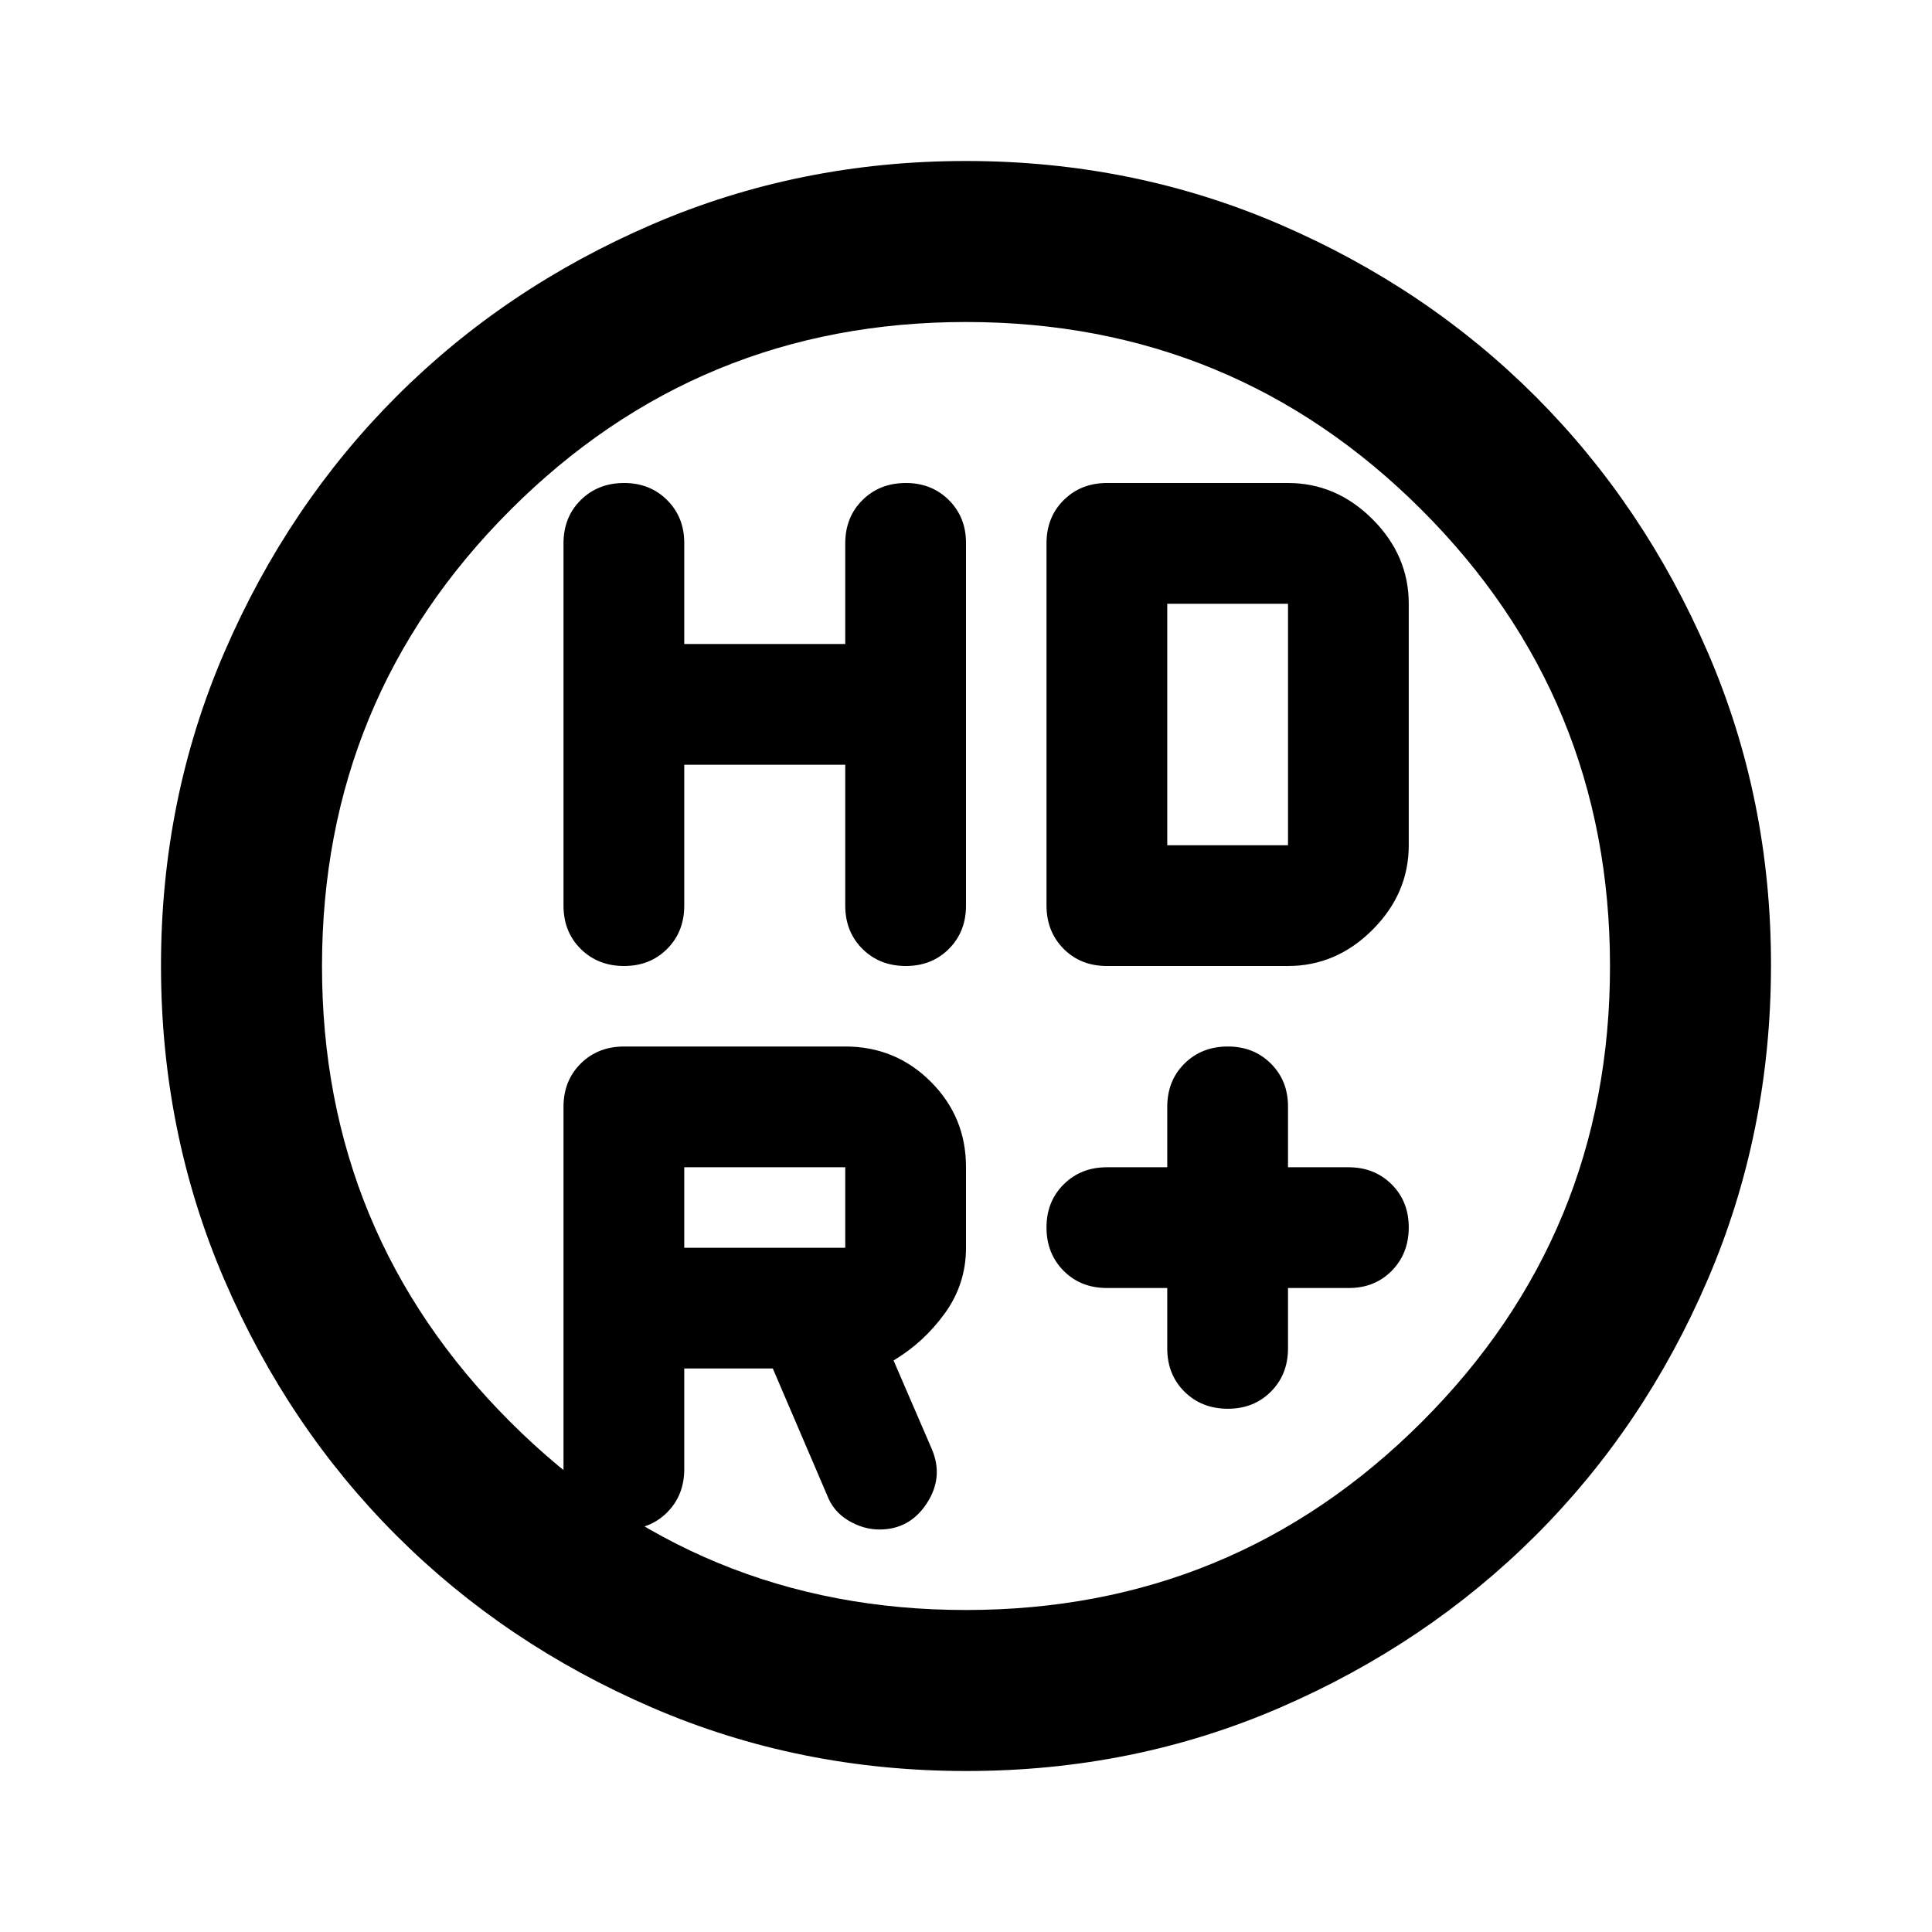
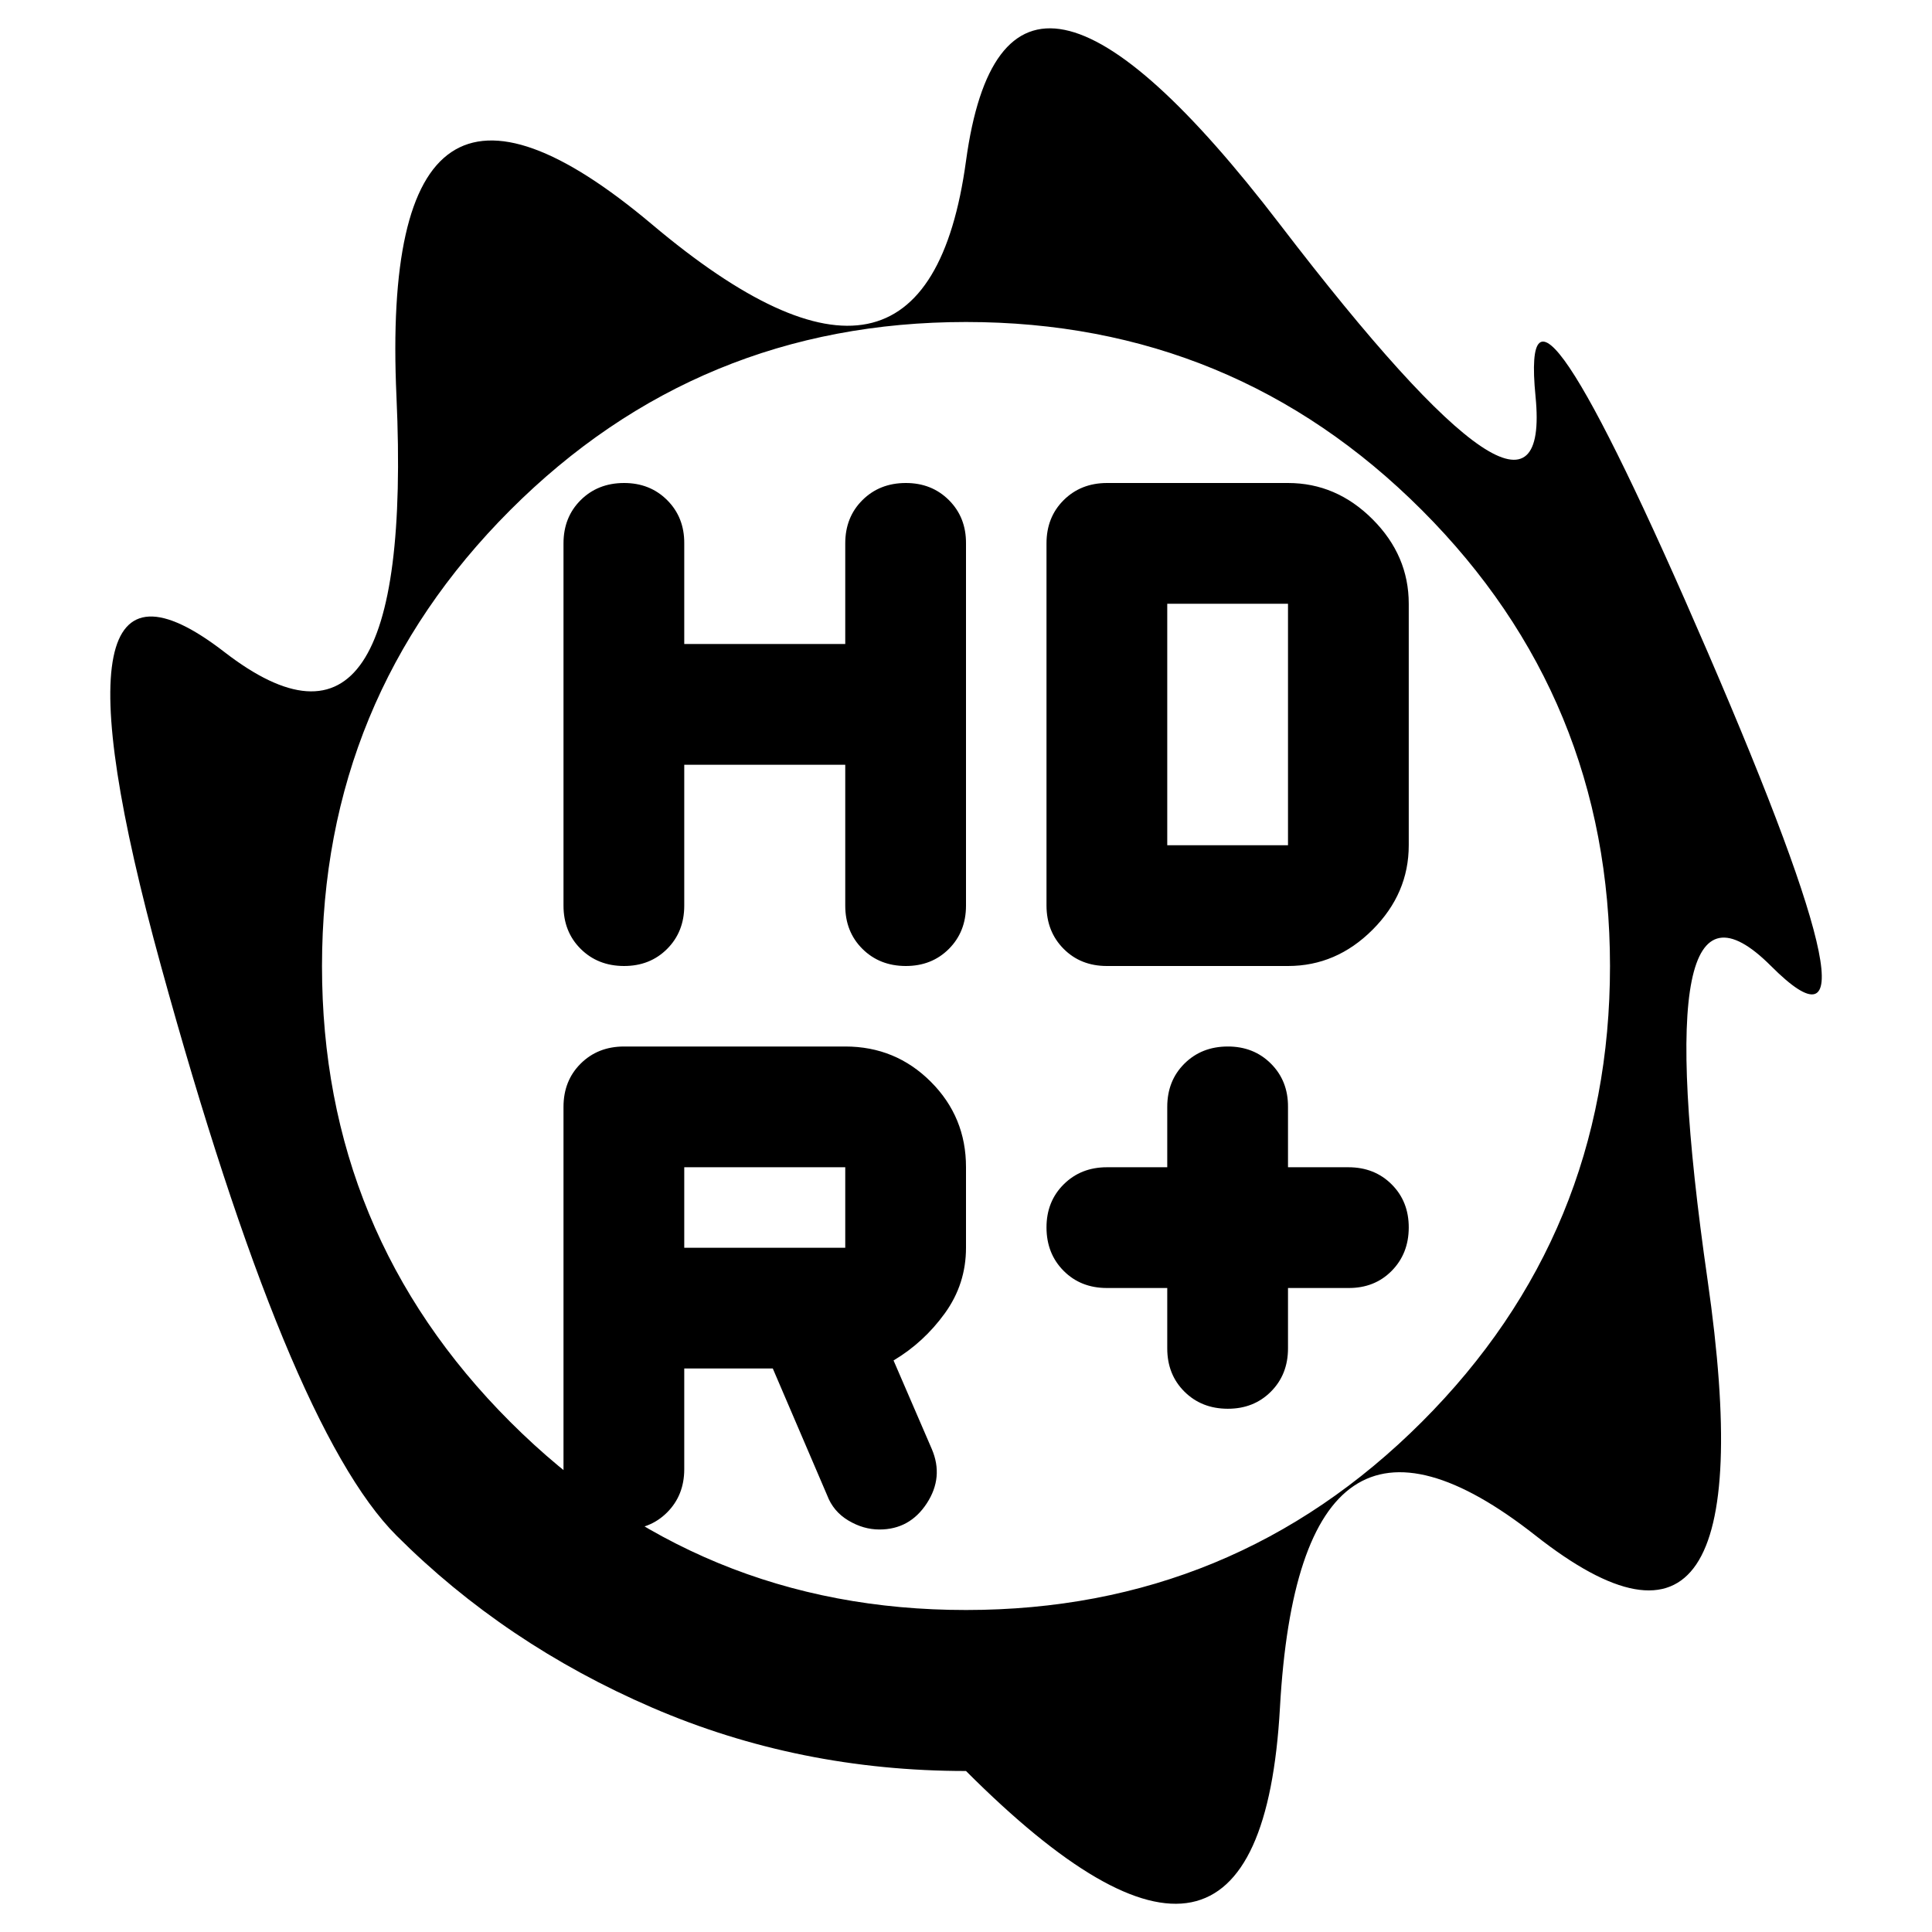
<svg xmlns="http://www.w3.org/2000/svg" width="800" height="800" viewBox="0 0 24 24">
-   <path fill="currentColor" d="M14.5 16h-.75q-.325 0-.537-.213T13 15.25t.213-.537t.537-.213h.75v-.75q0-.325.213-.537T15.25 13t.538.213t.212.537v.75h.75q.325 0 .538.213t.212.537t-.213.538t-.537.212H16v.75q0 .325-.213.538t-.537.212t-.537-.213t-.213-.537zm-6-6.5v1.75q0 .325-.213.538T7.75 12t-.537-.213T7 11.25v-4.5q0-.325.213-.537T7.75 6t.538.213t.212.537V8h2V6.75q0-.325.213-.537T11.25 6t.538.213t.212.537v4.5q0 .325-.213.538T11.25 12t-.537-.213t-.213-.537V9.5zm4.5 1.75v-4.5q0-.325.213-.537T13.75 6H16q.6 0 1.05.45t.45 1.05v3q0 .6-.45 1.05T16 12h-2.25q-.325 0-.537-.213T13 11.25m-2.5 4.25v-1h-2v1zm-2 1.5v1.25q0 .325-.213.538T7.75 19t-.537-.213T7 18.25v-4.5q0-.325.213-.537T7.75 13h2.75q.625 0 1.063.438T12 14.5v1q0 .45-.262.813t-.638.587l.475 1.1q.15.35-.062.675t-.588.325q-.2 0-.387-.112t-.263-.313L9.6 17zm6-6.5H16v-3h-1.5zM12 22q-2.075 0-3.9-.788t-3.175-2.137T2.788 15.9T2 12t.788-3.9t2.137-3.175T8.1 2.788T12 2t3.9.788t3.175 2.137T21.213 8.1T22 12t-.788 3.9t-2.137 3.175t-3.175 2.138T12 22m0-2q3.325 0 5.663-2.337T20 12t-2.337-5.663T12 4T6.337 6.338T4 12t2.338 5.663T12 20m0-8" />
+   <path fill="currentColor" d="M14.5 16h-.75q-.325 0-.537-.213T13 15.25t.213-.537t.537-.213h.75v-.75q0-.325.213-.537T15.25 13t.538.213t.212.537v.75h.75q.325 0 .538.213t.212.537t-.213.538t-.537.212H16v.75q0 .325-.213.538t-.537.212t-.537-.213t-.213-.537zm-6-6.5v1.75q0 .325-.213.538T7.75 12t-.537-.213T7 11.25v-4.5q0-.325.213-.537T7.75 6t.538.213t.212.537V8h2V6.75q0-.325.213-.537T11.25 6t.538.213t.212.537v4.5q0 .325-.213.538T11.25 12t-.537-.213t-.213-.537V9.5zm4.5 1.75v-4.5q0-.325.213-.537T13.75 6H16q.6 0 1.05.45t.45 1.05v3q0 .6-.45 1.05T16 12h-2.25q-.325 0-.537-.213T13 11.25m-2.5 4.25v-1h-2v1zm-2 1.5v1.25q0 .325-.213.538T7.75 19t-.537-.213T7 18.25v-4.5q0-.325.213-.537T7.75 13h2.75q.625 0 1.063.438T12 14.5v1q0 .45-.262.813t-.638.587l.475 1.1q.15.35-.062.675t-.588.325q-.2 0-.387-.112t-.263-.313L9.6 17zm6-6.5H16v-3h-1.5zM12 22q-2.075 0-3.9-.788t-3.175-2.137T2 12t.788-3.9t2.137-3.175T8.1 2.788T12 2t3.9.788t3.175 2.137T21.213 8.1T22 12t-.788 3.9t-2.137 3.175t-3.175 2.138T12 22m0-2q3.325 0 5.663-2.337T20 12t-2.337-5.663T12 4T6.337 6.338T4 12t2.338 5.663T12 20m0-8" />
</svg>